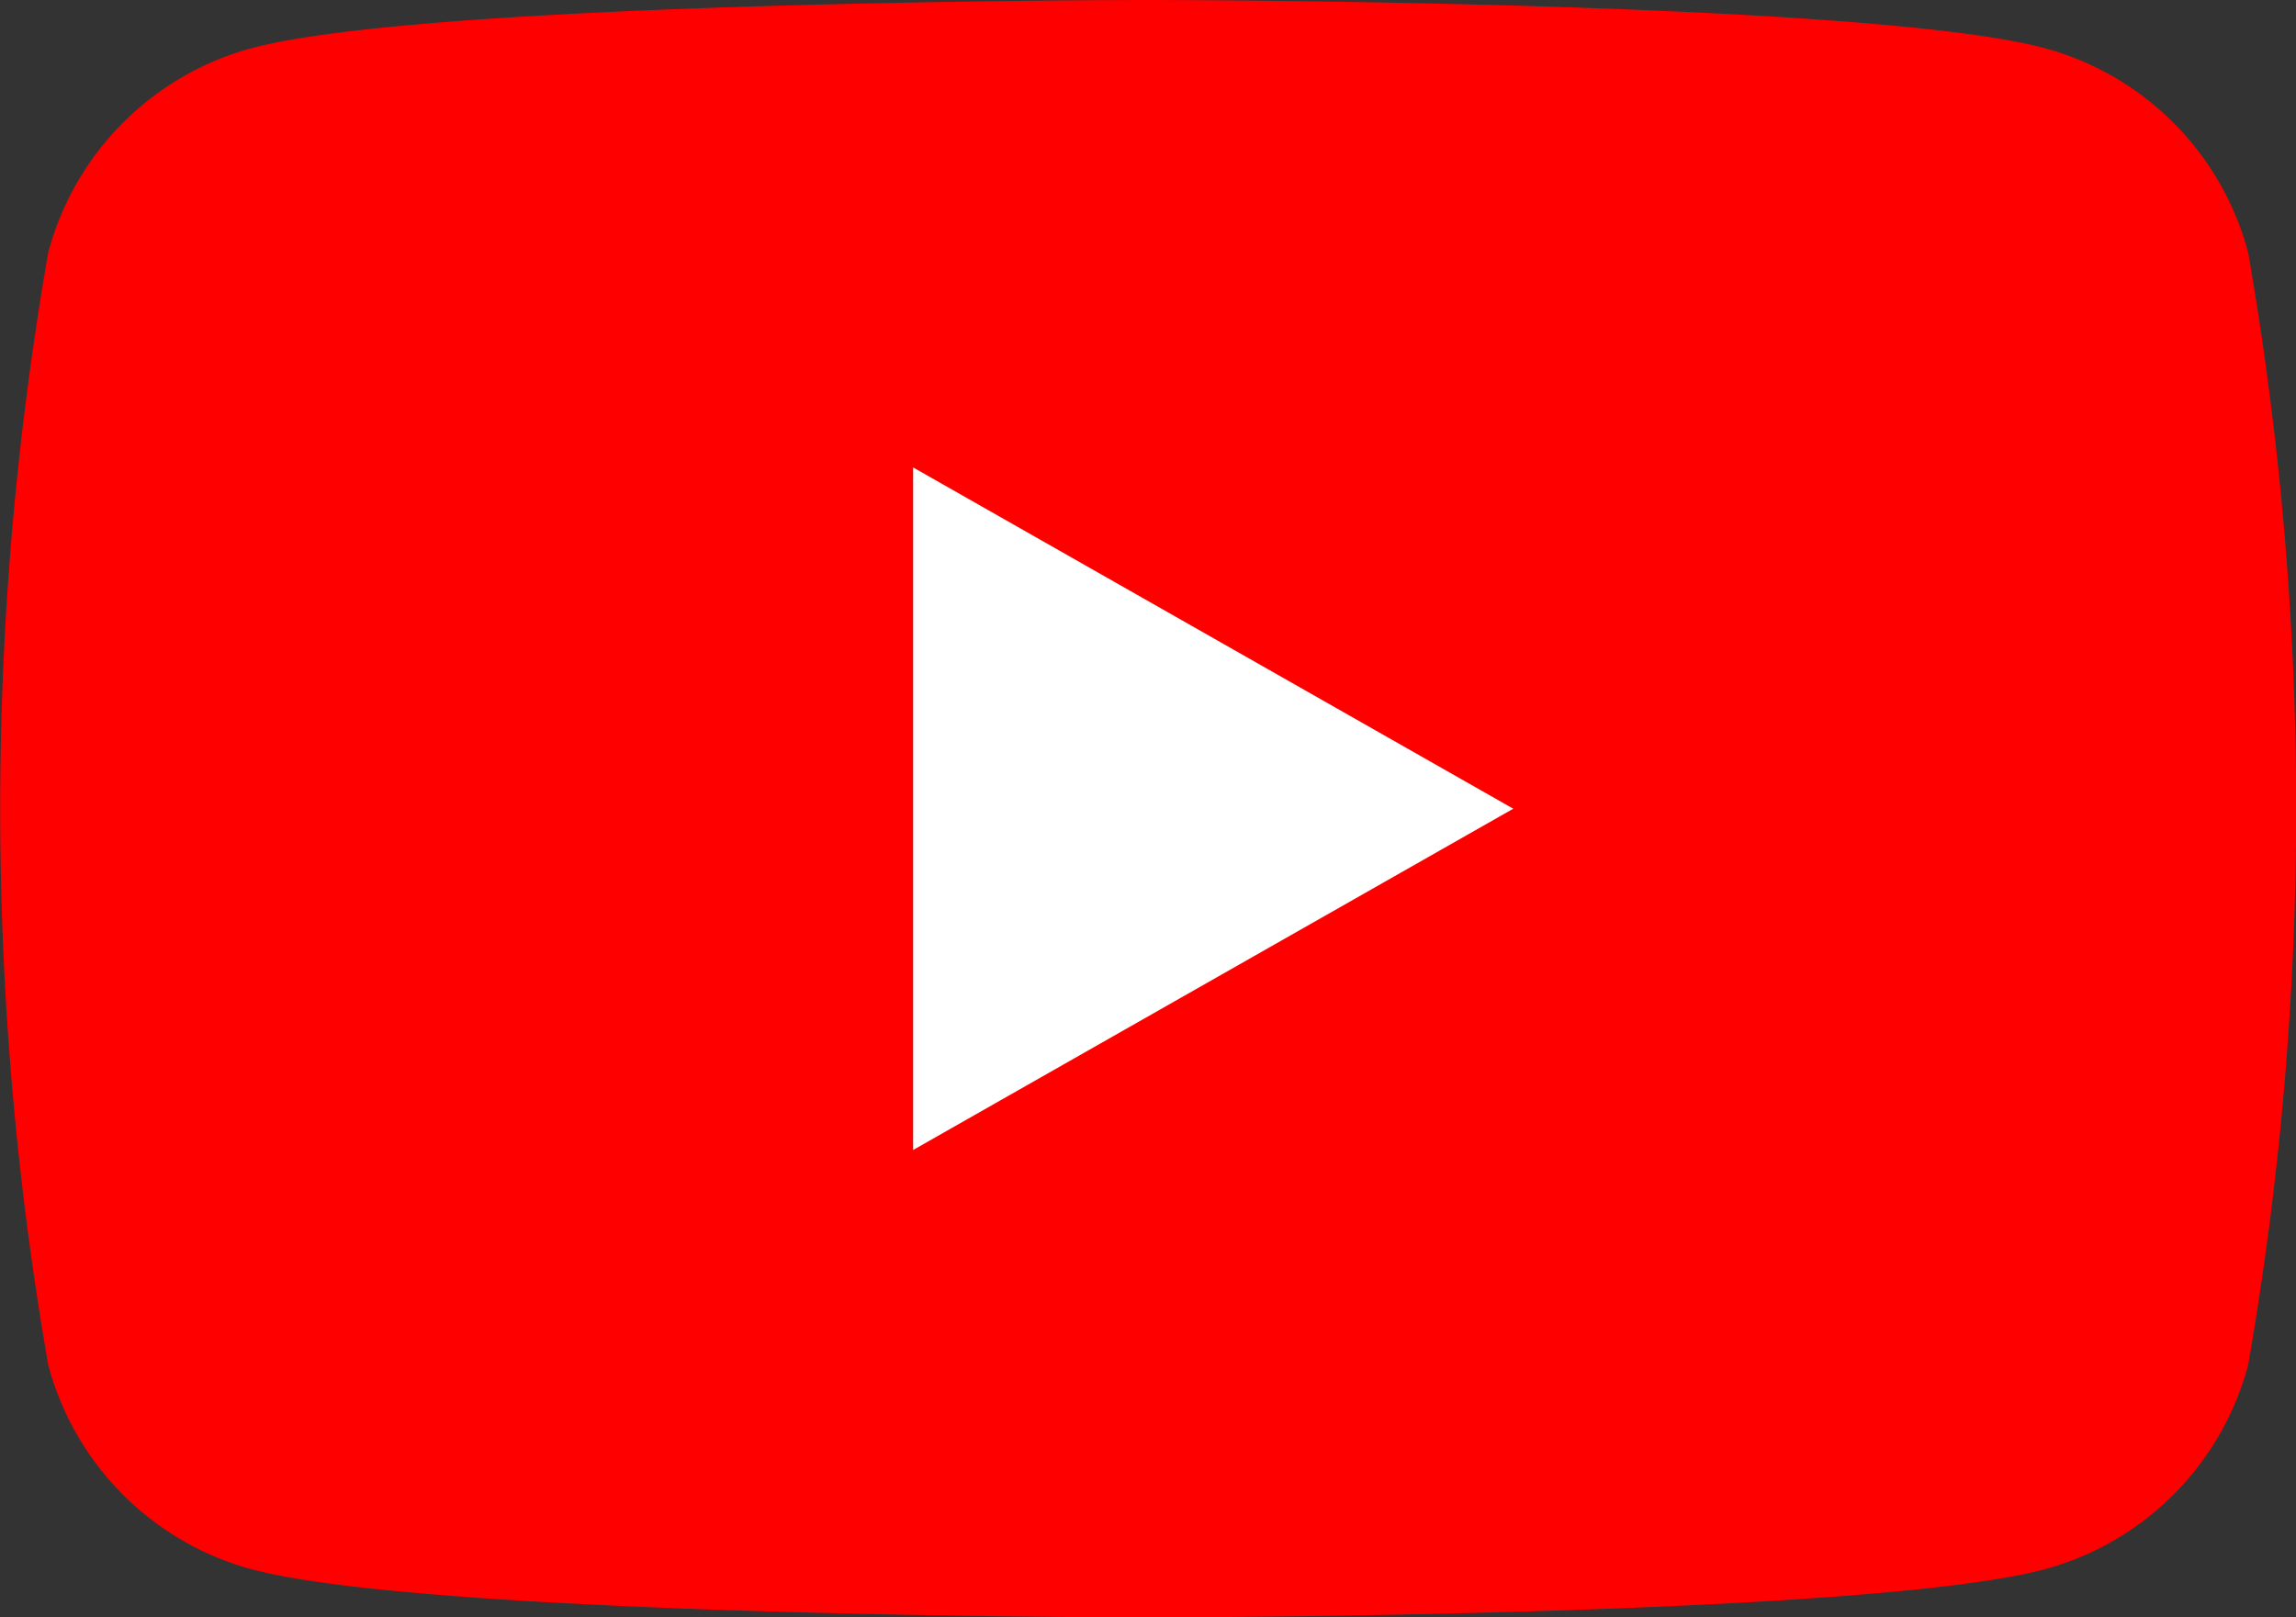
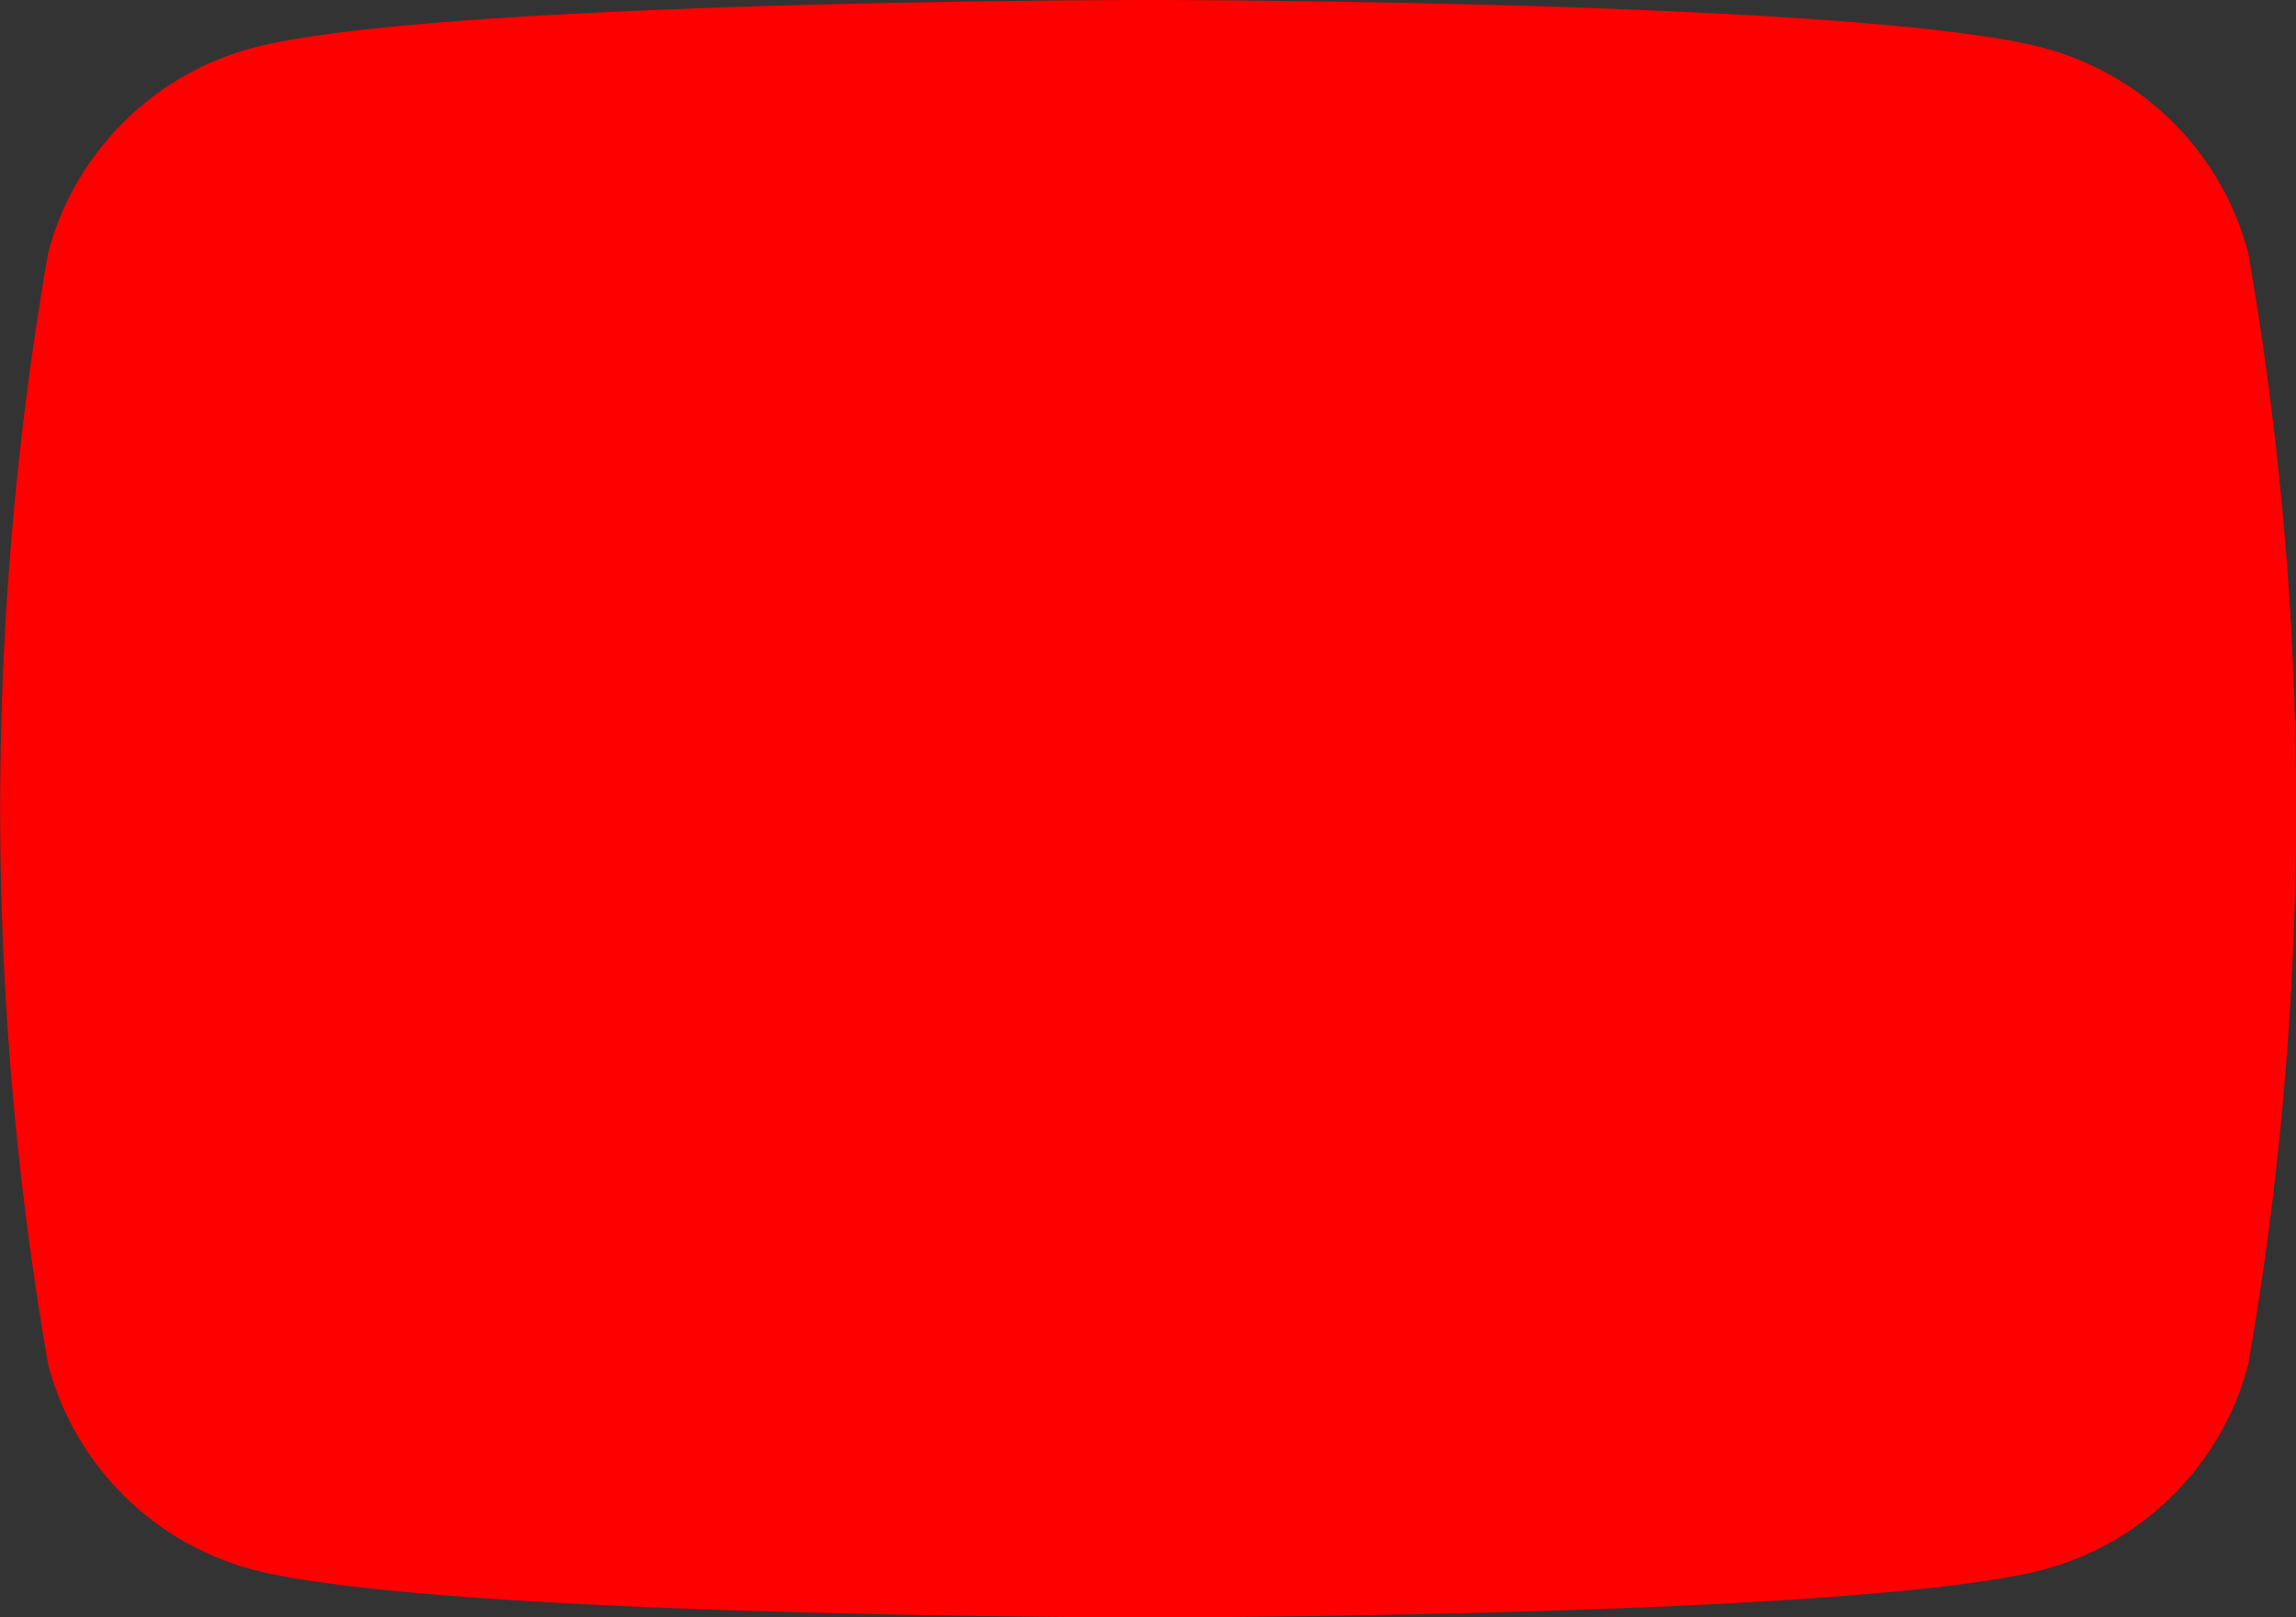
<svg xmlns="http://www.w3.org/2000/svg" width="24" height="16.91" viewBox="0 0 24 16.91">
  <rect x="0" y="0" width="24" height="16.91" fill="#333333" stroke="none" />
  <g id="icon_yt" transform="translate(-1165 -3167.545)">
    <g id="グループ_782" data-name="グループ 782">
      <path id="パス_1290" data-name="パス 1290" d="M1188.5,3170.186a3.016,3.016,0,0,0-2.121-2.136c-1.872-.505-9.377-.505-9.377-.505s-7.505,0-9.377.505a3.016,3.016,0,0,0-2.121,2.136,33.922,33.922,0,0,0,0,11.628,3.016,3.016,0,0,0,2.121,2.136c1.872.505,9.377.505,9.377.505s7.505,0,9.377-.505a3.016,3.016,0,0,0,2.121-2.136,33.922,33.922,0,0,0,0-11.628Z" fill="red" />
-       <path id="パス_1291" data-name="パス 1291" d="M1174.545,3179.568l6.273-3.568-6.273-3.568Z" fill="#fff" />
    </g>
  </g>
</svg>